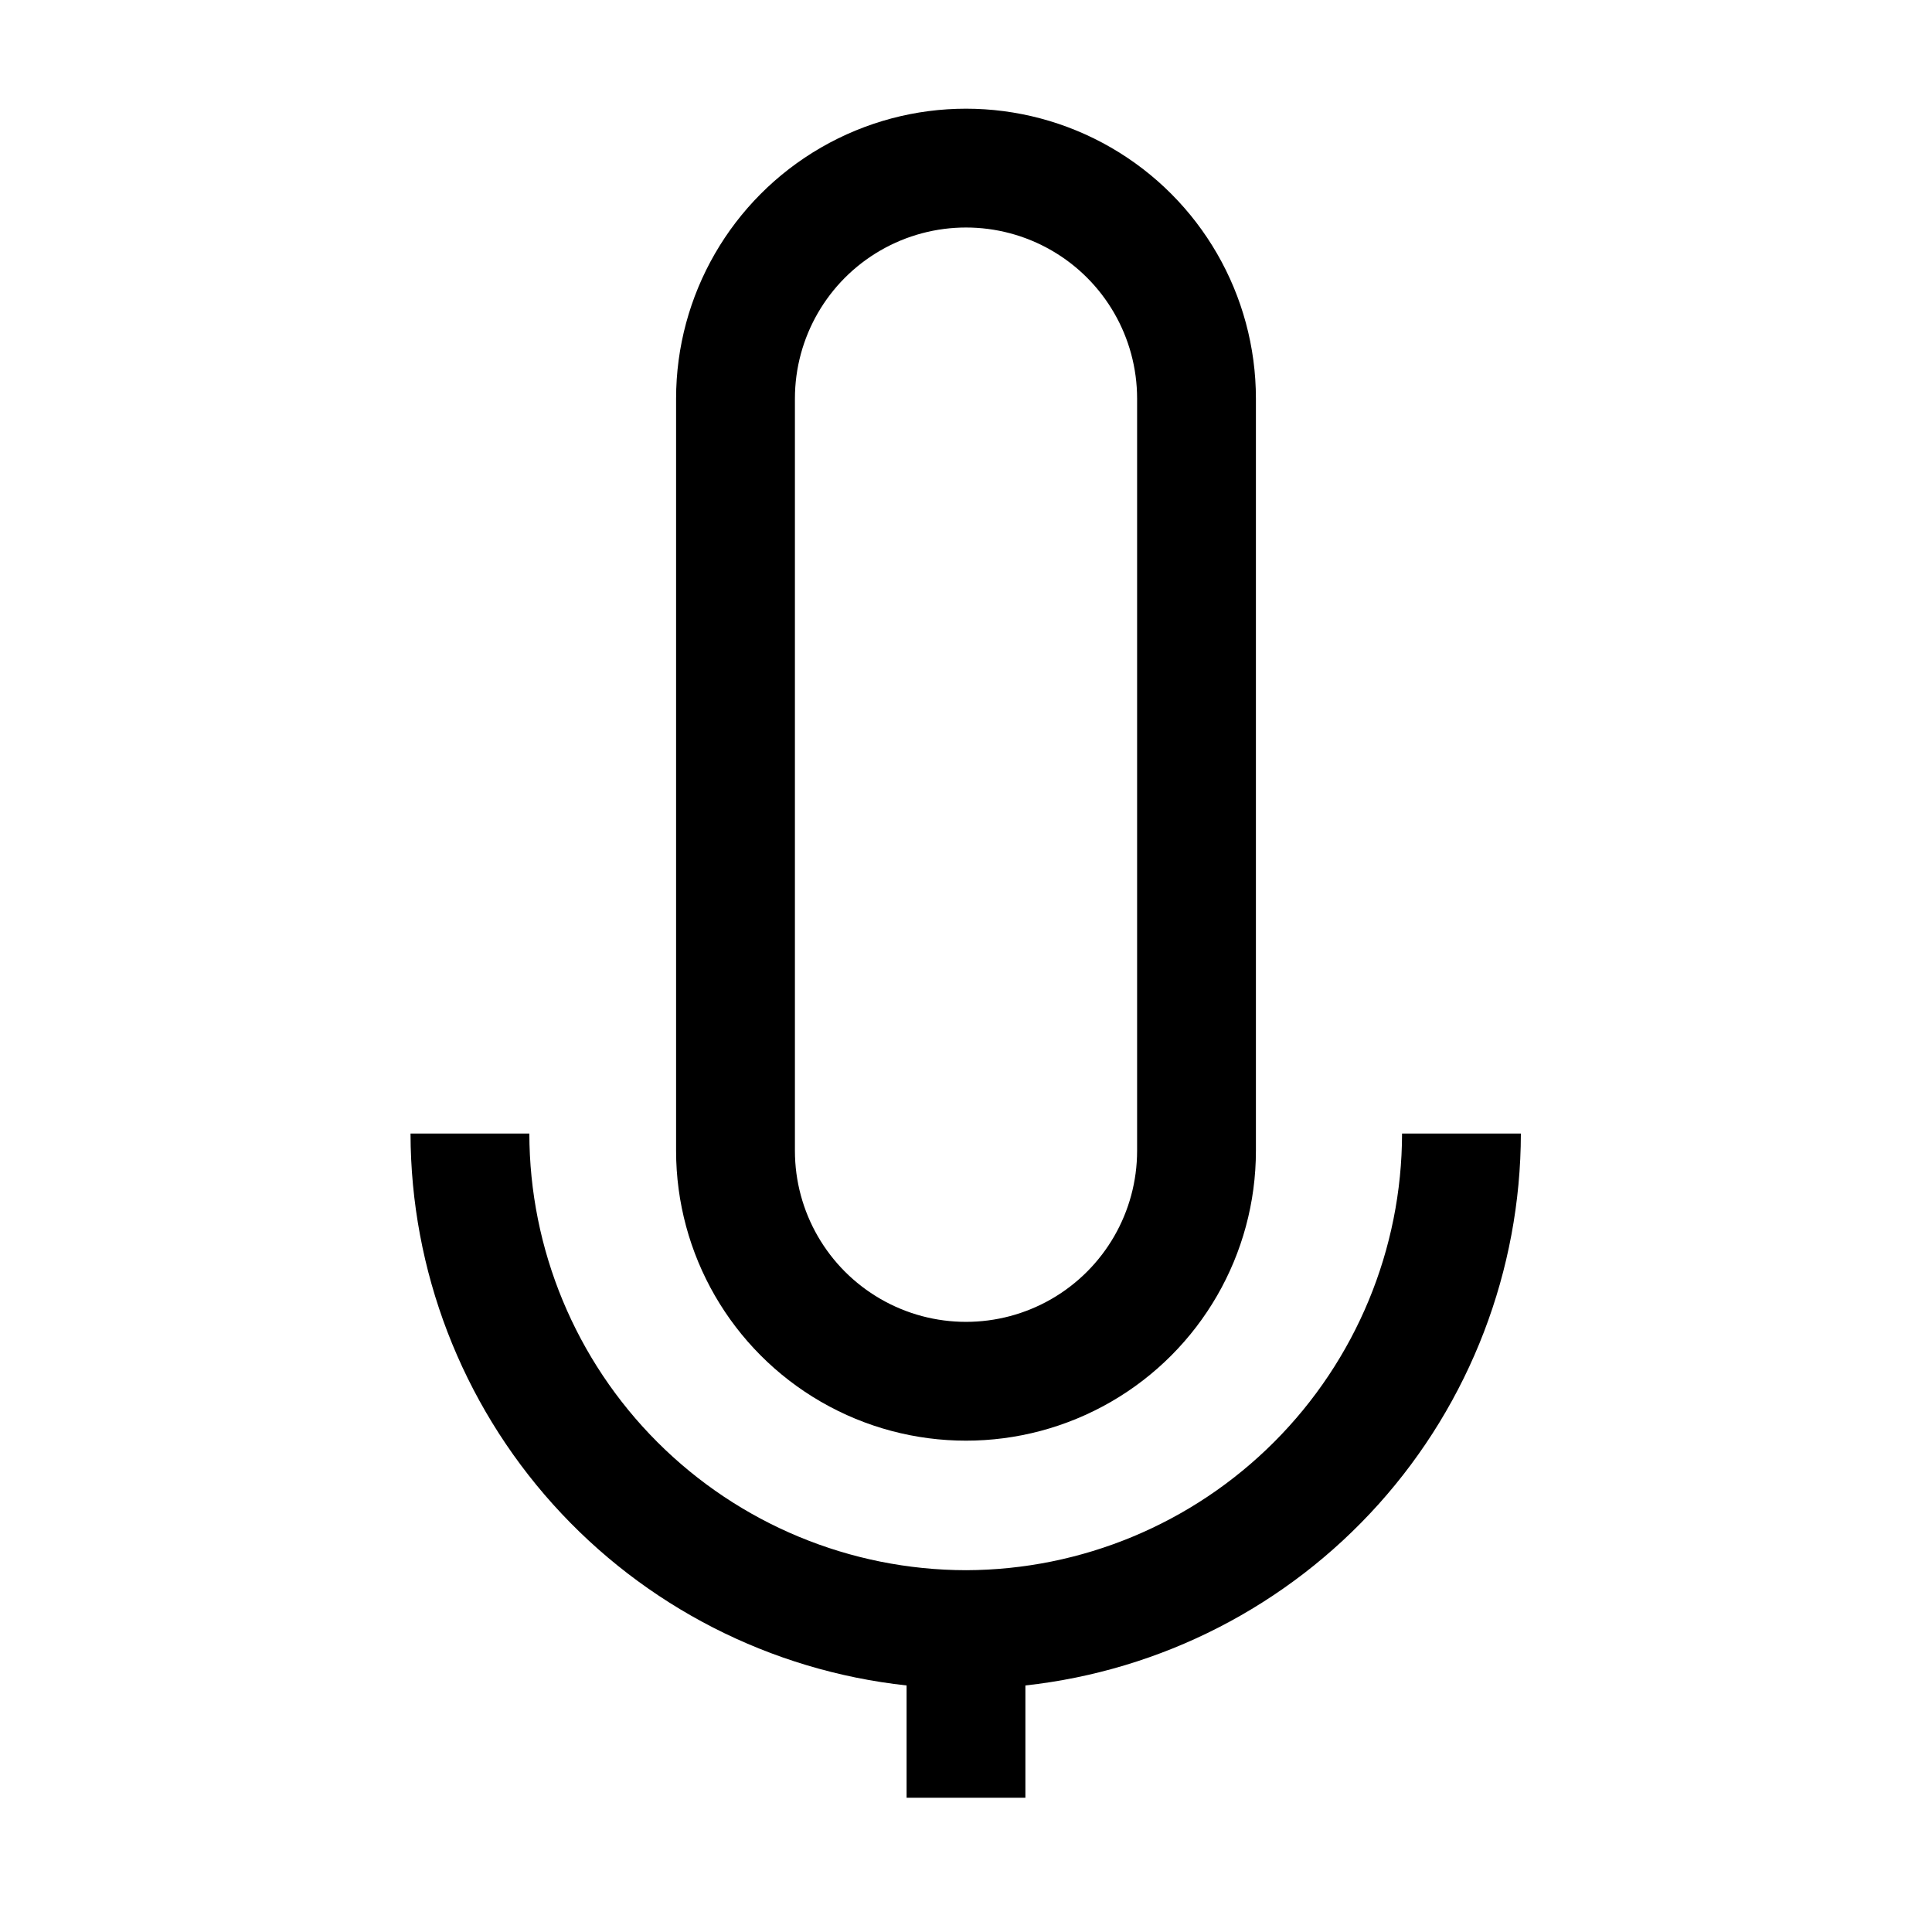
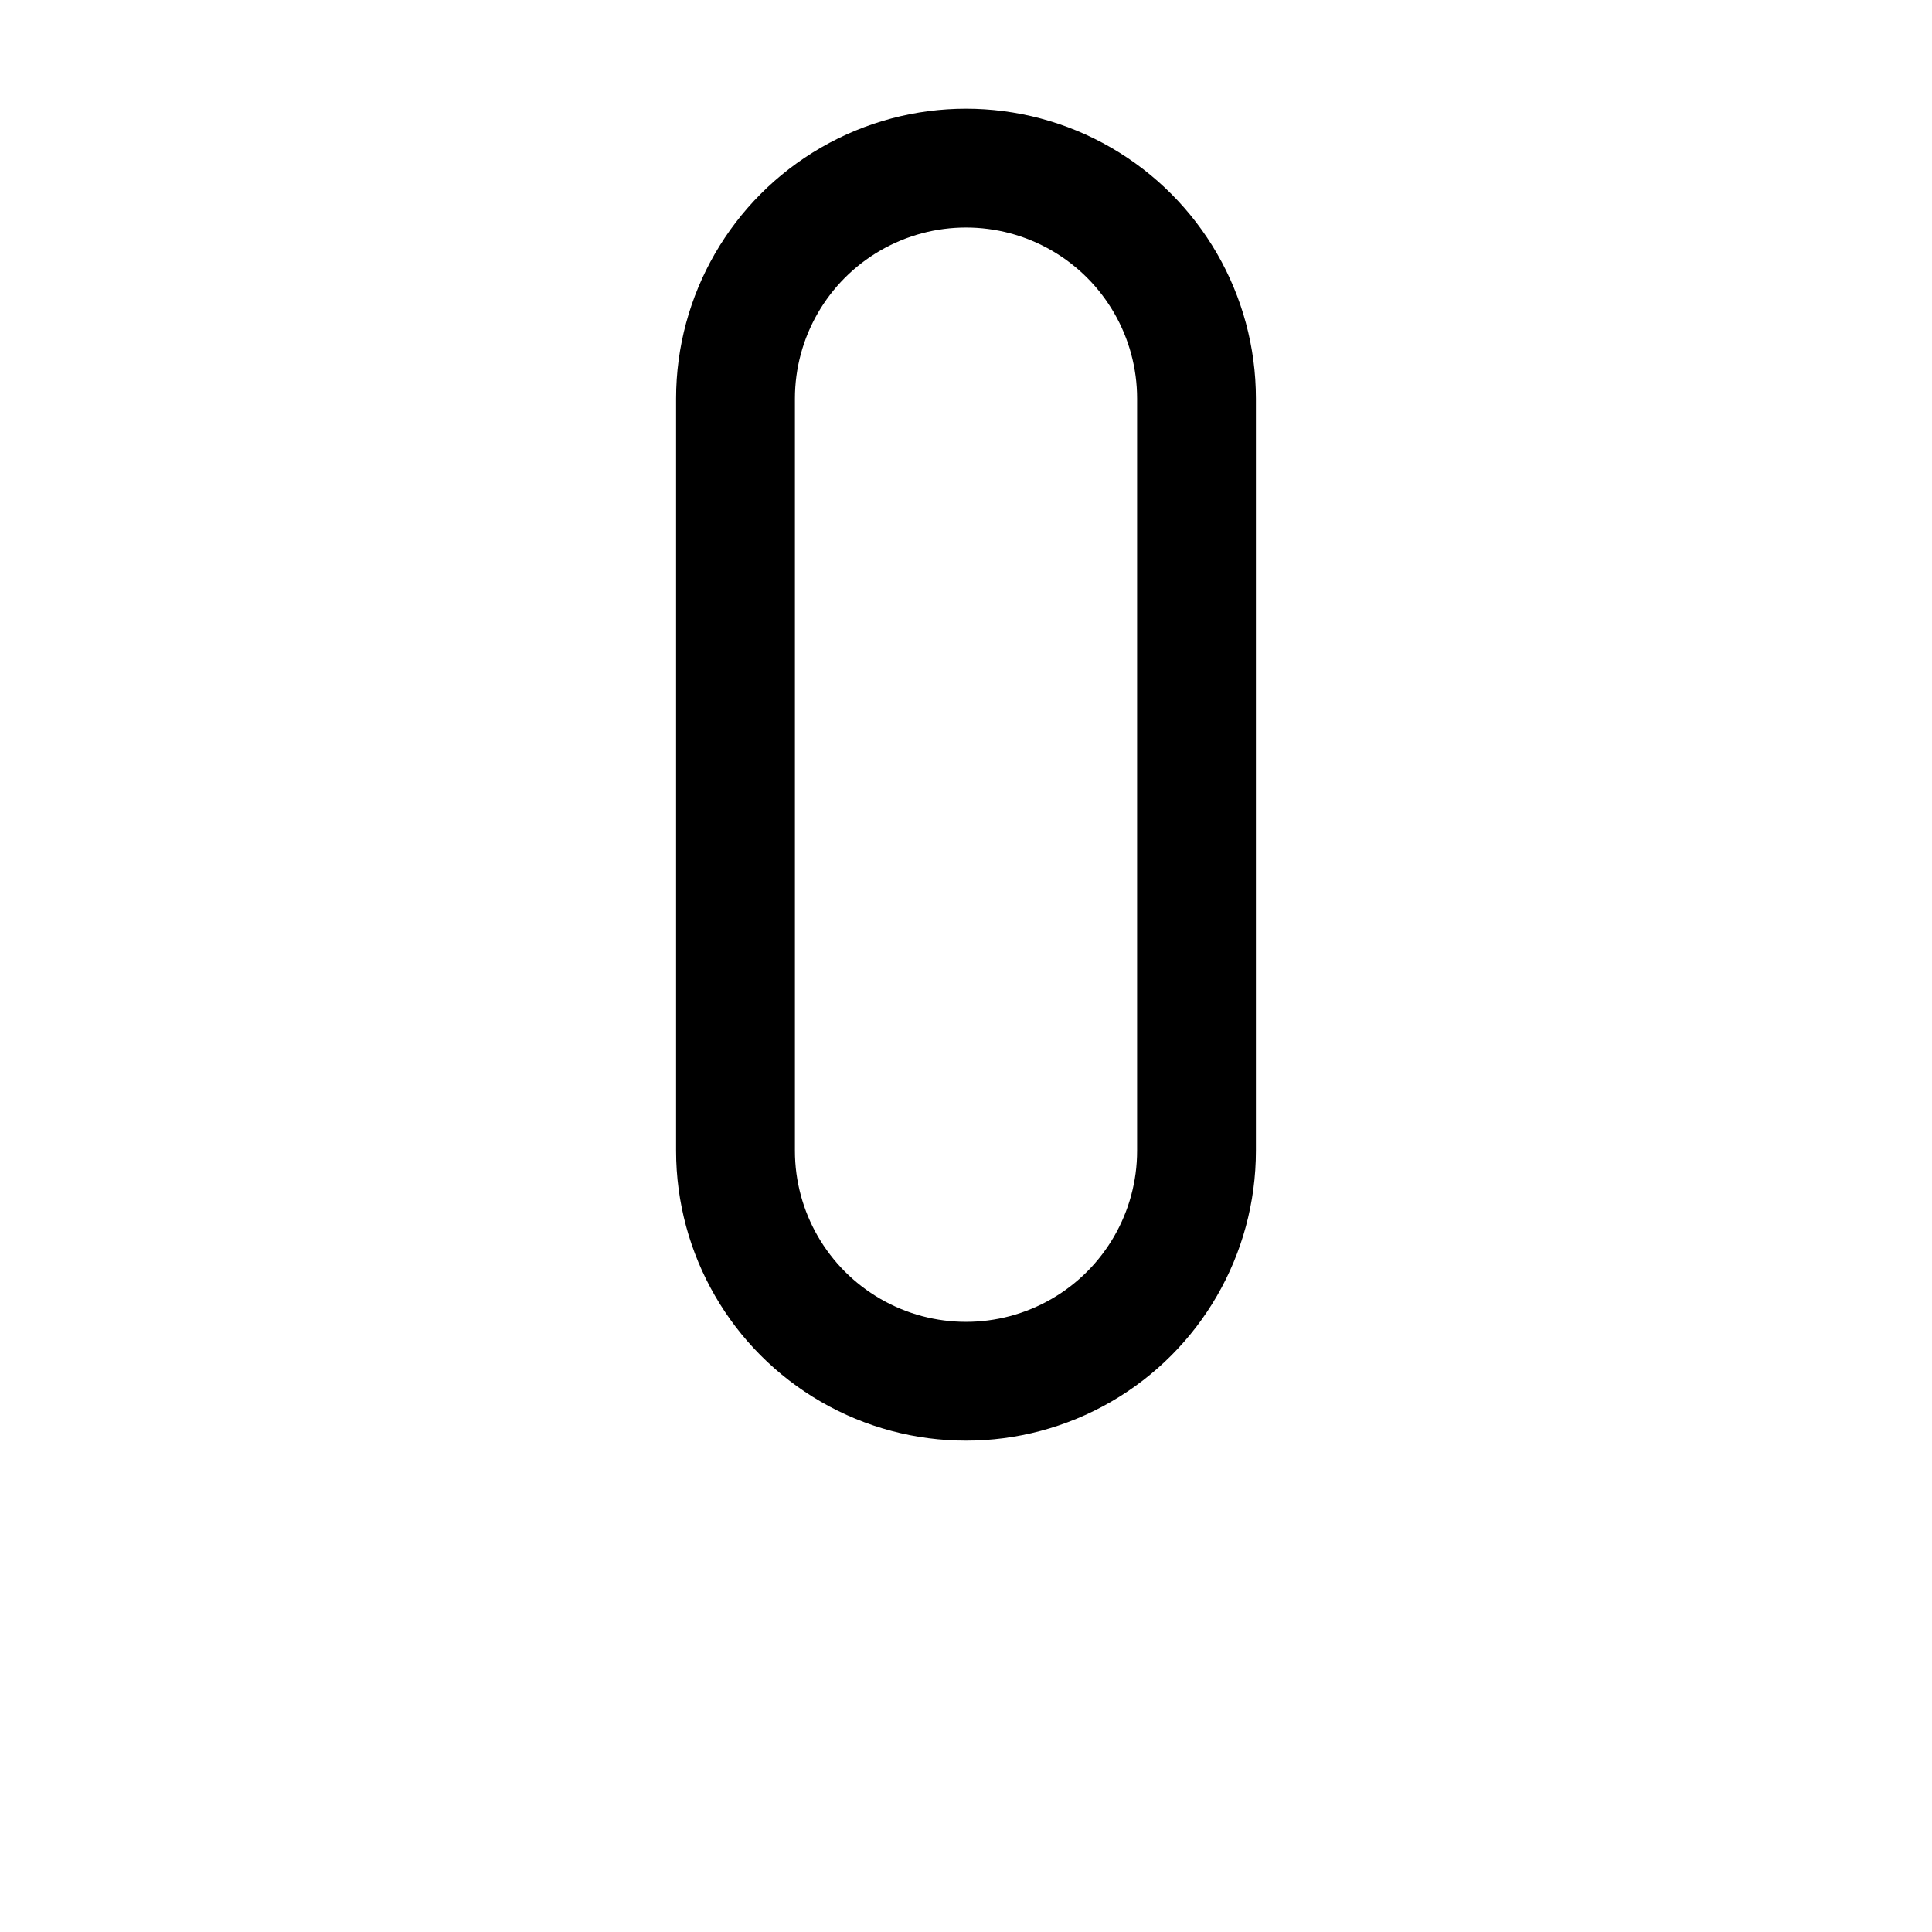
<svg xmlns="http://www.w3.org/2000/svg" fill="#000000" width="800px" height="800px" version="1.1" viewBox="144 144 512 512">
  <g>
    <path d="m476.83 448.96v-199.32c0-27.449-14.641-52.816-38.414-66.539-23.773-13.727-53.059-13.727-76.832 0-23.77 13.723-38.414 39.09-38.414 66.539v199.32c0 27.449 14.645 52.816 38.414 66.539 23.773 13.723 53.059 13.723 76.832 0 23.773-13.723 38.414-39.09 38.414-66.539zm-122.17 0v-199.32c0-16.199 8.641-31.172 22.672-39.27 14.027-8.102 31.312-8.102 45.344 0 14.027 8.098 22.668 23.07 22.668 39.27v199.32c0 16.199-8.641 31.168-22.668 39.27-14.031 8.102-31.316 8.102-45.344 0-14.031-8.102-22.672-23.07-22.672-39.27z" />
-     <path d="m400 560.12c-30.68-0.043-60.09-12.25-81.781-33.941-21.691-21.691-33.898-51.102-33.938-81.777h-31.488c0.059 36.285 13.504 71.277 37.762 98.266 24.258 26.988 57.625 44.078 93.699 47.996v29.754h31.488v-29.754c36.047-3.953 69.375-21.059 93.602-48.043 24.223-26.984 37.648-61.957 37.703-98.219h-31.488c-0.039 30.648-12.223 60.035-33.883 81.723-21.656 21.688-51.027 33.91-81.676 33.996z" />
  </g>
</svg>